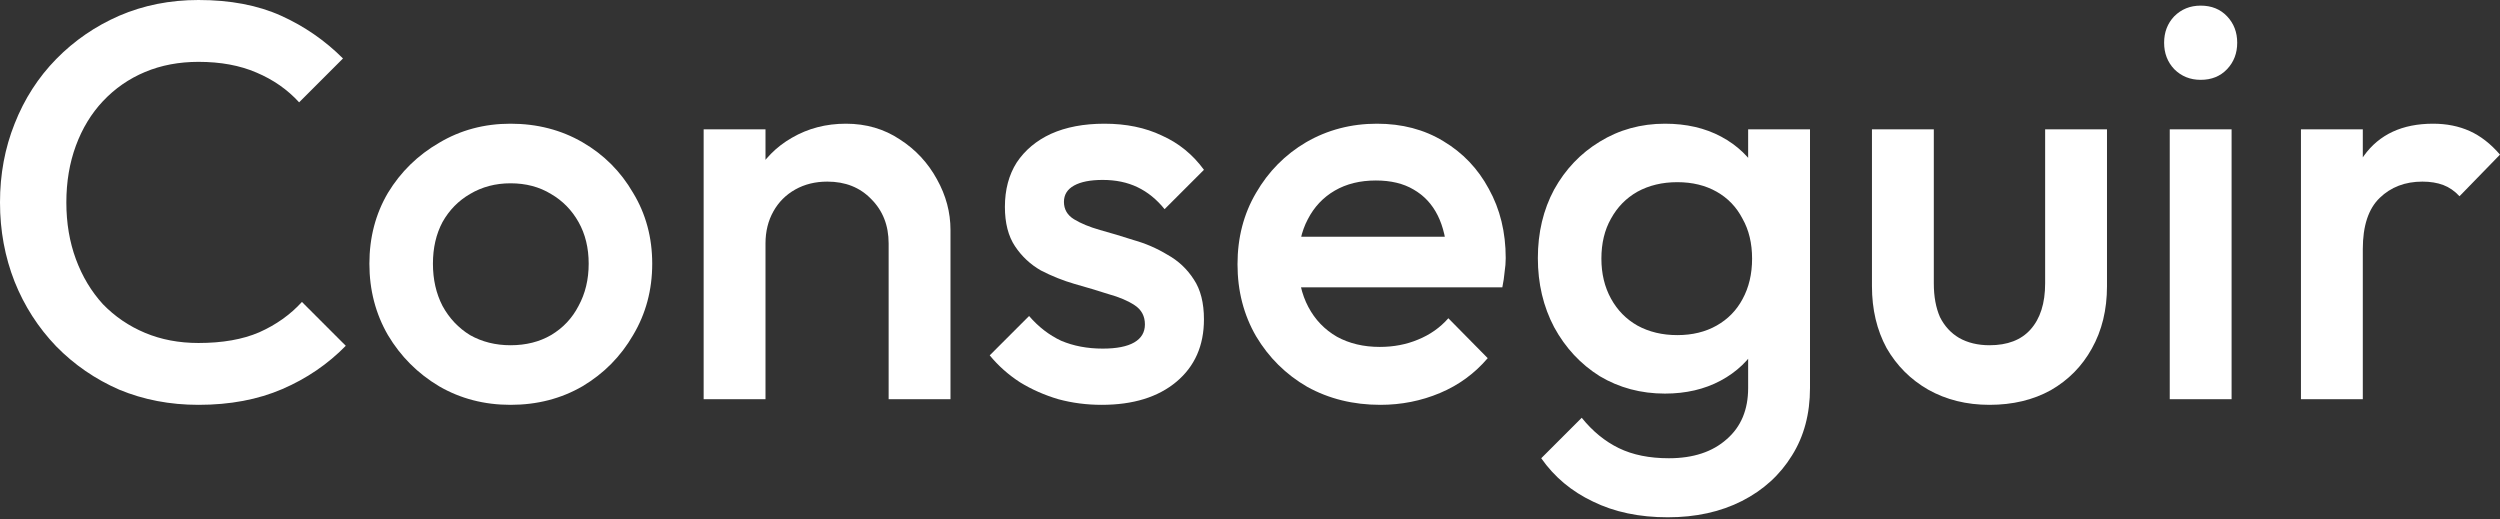
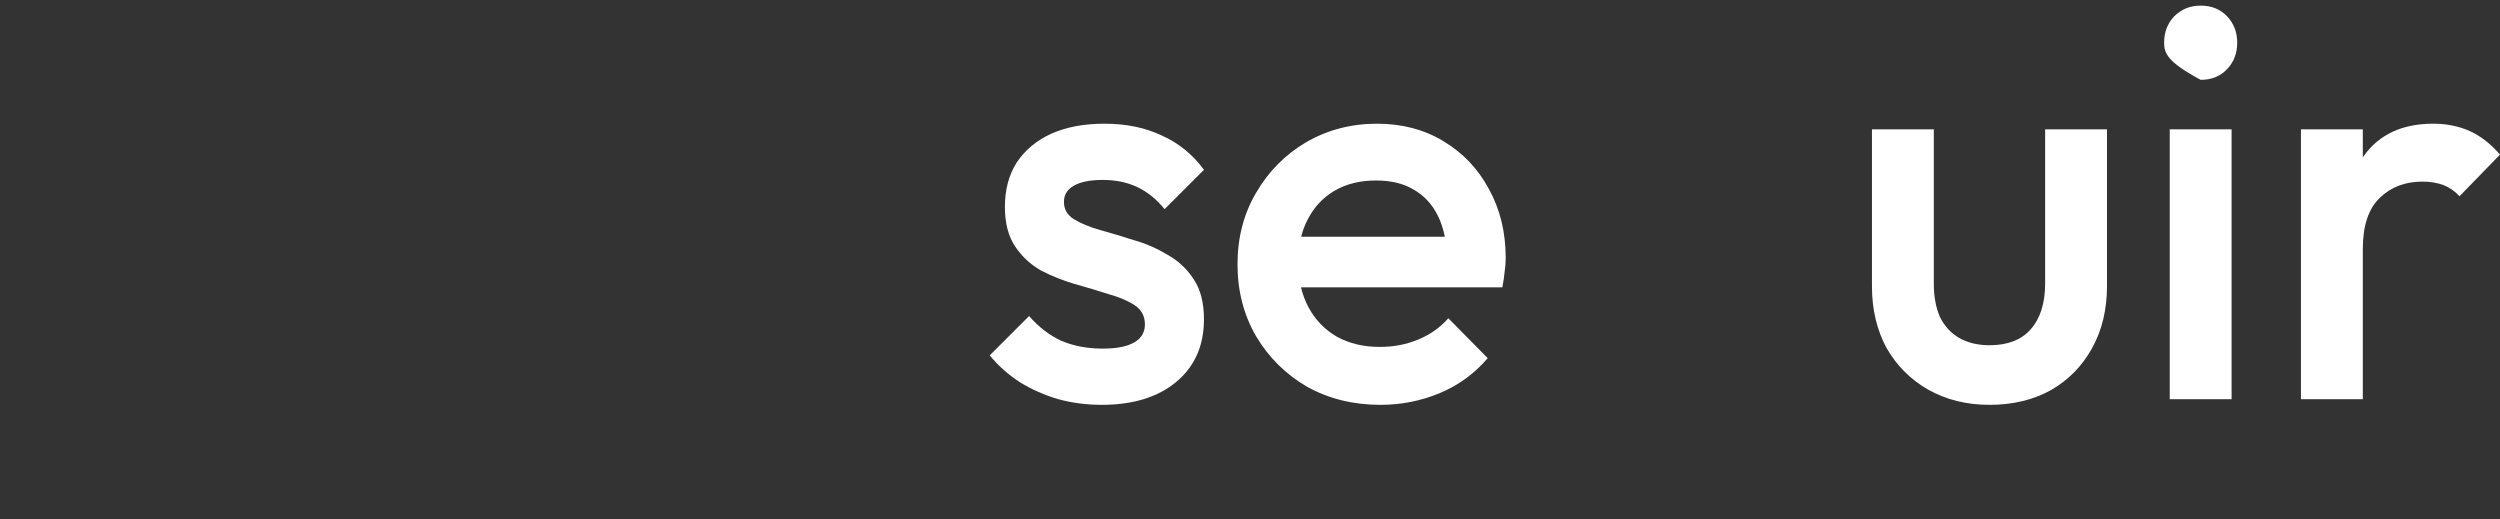
<svg xmlns="http://www.w3.org/2000/svg" width="231" height="48" viewBox="0 0 231 48" fill="none">
  <rect x="0" y="0" width="231" height="48" fill="#333333" stroke="none" />
-   <path d="M18.34 37.407C15.707 37.407 13.265 36.939 11.014 36.004C8.797 35.034 6.858 33.701 5.195 32.004C3.533 30.272 2.251 28.28 1.351 26.029C0.45 23.743 0 21.301 0 18.703C0 16.106 0.45 13.681 1.351 11.43C2.251 9.144 3.533 7.152 5.195 5.455C6.858 3.758 8.797 2.425 11.014 1.455C13.265 0.485 15.707 0 18.34 0C21.284 0 23.829 0.485 25.977 1.455C28.124 2.425 30.029 3.741 31.692 5.403L27.639 9.456C26.566 8.278 25.25 7.36 23.691 6.702C22.167 6.044 20.383 5.715 18.34 5.715C16.539 5.715 14.893 6.027 13.404 6.65C11.915 7.274 10.616 8.174 9.508 9.352C8.434 10.495 7.603 11.863 7.014 13.456C6.425 15.049 6.131 16.798 6.131 18.703C6.131 20.608 6.425 22.357 7.014 23.951C7.603 25.544 8.434 26.929 9.508 28.107C10.616 29.25 11.915 30.133 13.404 30.757C14.893 31.38 16.539 31.692 18.34 31.692C20.556 31.692 22.427 31.363 23.951 30.705C25.509 30.012 26.825 29.077 27.899 27.899L31.951 31.951C30.289 33.649 28.332 34.982 26.081 35.952C23.829 36.922 21.249 37.407 18.34 37.407Z" fill="white" />
-   <path d="M47.172 37.407C44.748 37.407 42.548 36.835 40.574 35.692C38.6 34.515 37.024 32.939 35.846 30.964C34.703 28.99 34.132 26.791 34.132 24.366C34.132 21.942 34.703 19.76 35.846 17.82C37.024 15.88 38.6 14.339 40.574 13.196C42.548 12.019 44.748 11.43 47.172 11.43C49.632 11.43 51.848 12.001 53.822 13.144C55.797 14.287 57.355 15.846 58.498 17.82C59.676 19.76 60.265 21.942 60.265 24.366C60.265 26.791 59.676 28.99 58.498 30.964C57.355 32.939 55.797 34.515 53.822 35.692C51.848 36.835 49.632 37.407 47.172 37.407ZM47.172 31.9C48.592 31.9 49.839 31.588 50.913 30.964C52.021 30.306 52.87 29.406 53.459 28.263C54.082 27.12 54.394 25.821 54.394 24.366C54.394 22.912 54.082 21.63 53.459 20.522C52.835 19.413 51.987 18.547 50.913 17.924C49.839 17.266 48.592 16.937 47.172 16.937C45.787 16.937 44.54 17.266 43.432 17.924C42.358 18.547 41.509 19.413 40.886 20.522C40.297 21.63 40.003 22.912 40.003 24.366C40.003 25.821 40.297 27.12 40.886 28.263C41.509 29.406 42.358 30.306 43.432 30.964C44.54 31.588 45.787 31.9 47.172 31.9Z" fill="white" />
-   <path d="M82.11 36.887V22.496C82.11 20.833 81.573 19.465 80.499 18.392C79.46 17.318 78.11 16.781 76.447 16.781C75.339 16.781 74.352 17.023 73.486 17.508C72.62 17.993 71.944 18.669 71.46 19.535C70.975 20.401 70.732 21.388 70.732 22.496L68.498 21.249C68.498 19.344 68.914 17.664 69.745 16.21C70.576 14.72 71.719 13.56 73.174 12.729C74.663 11.863 76.326 11.43 78.162 11.43C80.032 11.43 81.694 11.915 83.149 12.884C84.604 13.82 85.747 15.049 86.578 16.573C87.409 18.063 87.825 19.621 87.825 21.249V36.887H82.11ZM65.017 36.887V11.949H70.732V36.887H65.017Z" fill="white" />
  <path d="M101.789 37.407C100.404 37.407 99.07 37.233 97.789 36.887C96.507 36.506 95.329 35.987 94.256 35.328C93.182 34.636 92.247 33.804 91.45 32.835L95.087 29.198C95.953 30.202 96.94 30.964 98.048 31.484C99.191 31.969 100.473 32.211 101.893 32.211C103.175 32.211 104.144 32.021 104.802 31.64C105.46 31.259 105.79 30.705 105.79 29.977C105.79 29.215 105.478 28.627 104.854 28.211C104.231 27.795 103.417 27.449 102.413 27.172C101.443 26.86 100.404 26.548 99.295 26.237C98.222 25.925 97.183 25.509 96.178 24.99C95.208 24.436 94.412 23.691 93.788 22.756C93.165 21.821 92.853 20.608 92.853 19.119C92.853 17.526 93.217 16.158 93.944 15.015C94.706 13.872 95.763 12.988 97.113 12.365C98.499 11.742 100.144 11.43 102.049 11.43C104.058 11.43 105.824 11.793 107.348 12.521C108.907 13.214 110.206 14.27 111.245 15.69L107.608 19.327C106.881 18.426 106.049 17.751 105.114 17.301C104.179 16.85 103.105 16.625 101.893 16.625C100.75 16.625 99.867 16.798 99.243 17.145C98.62 17.491 98.308 17.993 98.308 18.651C98.308 19.344 98.62 19.881 99.243 20.262C99.867 20.643 100.663 20.972 101.633 21.249C102.638 21.526 103.677 21.838 104.75 22.184C105.859 22.496 106.898 22.946 107.868 23.535C108.872 24.089 109.686 24.851 110.309 25.821C110.933 26.756 111.245 27.986 111.245 29.51C111.245 31.934 110.396 33.856 108.699 35.277C107.002 36.697 104.698 37.407 101.789 37.407Z" fill="white" />
  <path d="M127.542 37.407C125.048 37.407 122.797 36.852 120.788 35.744C118.814 34.601 117.238 33.043 116.06 31.068C114.917 29.094 114.346 26.877 114.346 24.418C114.346 21.959 114.917 19.76 116.06 17.82C117.203 15.846 118.744 14.287 120.684 13.144C122.658 12.001 124.84 11.43 127.23 11.43C129.551 11.43 131.594 11.967 133.361 13.04C135.162 14.114 136.565 15.586 137.569 17.456C138.608 19.327 139.128 21.457 139.128 23.847C139.128 24.262 139.093 24.695 139.024 25.146C138.989 25.561 138.92 26.029 138.816 26.548H118.346V21.872H135.854L133.724 23.743C133.655 22.219 133.361 20.937 132.841 19.898C132.322 18.859 131.577 18.063 130.607 17.508C129.672 16.954 128.512 16.677 127.126 16.677C125.672 16.677 124.407 16.989 123.334 17.612C122.26 18.236 121.429 19.119 120.84 20.262C120.251 21.37 119.957 22.704 119.957 24.262C119.957 25.821 120.268 27.189 120.892 28.367C121.515 29.544 122.398 30.462 123.541 31.12C124.684 31.744 126.001 32.055 127.49 32.055C128.771 32.055 129.949 31.83 131.023 31.38C132.131 30.93 133.066 30.272 133.828 29.406L137.465 33.094C136.253 34.515 134.781 35.588 133.049 36.316C131.317 37.043 129.481 37.407 127.542 37.407Z" fill="white" />
-   <path d="M154.1 47.797C151.467 47.797 149.164 47.312 147.19 46.343C145.215 45.407 143.622 44.074 142.41 42.342L146.151 38.602C147.155 39.849 148.298 40.784 149.58 41.407C150.861 42.031 152.402 42.342 154.203 42.342C156.455 42.342 158.239 41.754 159.555 40.576C160.871 39.433 161.529 37.857 161.529 35.848V29.718L162.516 24.21L161.529 18.651V11.949H167.244V35.848C167.244 38.238 166.69 40.316 165.581 42.083C164.473 43.884 162.932 45.286 160.957 46.291C158.983 47.295 156.697 47.797 154.1 47.797ZM153.84 36.368C151.623 36.368 149.614 35.831 147.813 34.757C146.047 33.649 144.644 32.142 143.605 30.237C142.6 28.332 142.098 26.202 142.098 23.847C142.098 21.491 142.6 19.379 143.605 17.508C144.644 15.638 146.047 14.166 147.813 13.092C149.614 11.984 151.623 11.43 153.84 11.43C155.814 11.43 157.546 11.828 159.035 12.625C160.525 13.421 161.685 14.53 162.516 15.95C163.347 17.335 163.763 18.963 163.763 20.833V26.964C163.763 28.8 163.33 30.428 162.464 31.848C161.633 33.268 160.473 34.376 158.983 35.173C157.494 35.969 155.779 36.368 153.84 36.368ZM154.983 30.964C156.368 30.964 157.58 30.67 158.62 30.081C159.659 29.492 160.455 28.678 161.009 27.639C161.598 26.566 161.893 25.319 161.893 23.899C161.893 22.479 161.598 21.249 161.009 20.21C160.455 19.136 159.659 18.305 158.62 17.716C157.58 17.127 156.368 16.833 154.983 16.833C153.597 16.833 152.368 17.127 151.294 17.716C150.255 18.305 149.441 19.136 148.852 20.21C148.263 21.249 147.969 22.479 147.969 23.899C147.969 25.284 148.263 26.514 148.852 27.587C149.441 28.661 150.255 29.492 151.294 30.081C152.368 30.67 153.597 30.964 154.983 30.964Z" fill="white" />
  <path d="M183.827 37.407C181.714 37.407 179.827 36.939 178.164 36.004C176.536 35.069 175.255 33.787 174.32 32.159C173.419 30.497 172.969 28.592 172.969 26.444V11.949H178.684V26.185C178.684 27.397 178.874 28.436 179.255 29.302C179.671 30.133 180.26 30.774 181.022 31.224C181.818 31.674 182.754 31.9 183.827 31.9C185.49 31.9 186.754 31.415 187.62 30.445C188.52 29.44 188.971 28.02 188.971 26.185V11.949H194.686V26.444C194.686 28.627 194.218 30.549 193.283 32.211C192.382 33.839 191.118 35.121 189.49 36.056C187.862 36.956 185.975 37.407 183.827 37.407Z" fill="white" />
-   <path d="M200.484 36.887V11.949H206.199V36.887H200.484ZM203.341 7.377C202.371 7.377 201.557 7.048 200.899 6.39C200.276 5.732 199.964 4.918 199.964 3.948C199.964 2.979 200.276 2.165 200.899 1.507C201.557 0.849 202.371 0.52 203.341 0.52C204.346 0.52 205.16 0.849 205.783 1.507C206.406 2.165 206.718 2.979 206.718 3.948C206.718 4.918 206.406 5.732 205.783 6.39C205.16 7.048 204.346 7.377 203.341 7.377Z" fill="white" />
+   <path d="M200.484 36.887V11.949H206.199V36.887H200.484ZM203.341 7.377C200.276 5.732 199.964 4.918 199.964 3.948C199.964 2.979 200.276 2.165 200.899 1.507C201.557 0.849 202.371 0.52 203.341 0.52C204.346 0.52 205.16 0.849 205.783 1.507C206.406 2.165 206.718 2.979 206.718 3.948C206.718 4.918 206.406 5.732 205.783 6.39C205.16 7.048 204.346 7.377 203.341 7.377Z" fill="white" />
  <path d="M212.608 36.887V11.949H218.323V36.887H212.608ZM218.323 23.015L216.349 22.028C216.349 18.877 217.042 16.331 218.427 14.391C219.847 12.417 221.977 11.43 224.817 11.43C226.064 11.43 227.19 11.655 228.194 12.105C229.199 12.556 230.134 13.283 231 14.287L227.259 18.132C226.809 17.647 226.307 17.301 225.753 17.093C225.198 16.885 224.558 16.781 223.83 16.781C222.237 16.781 220.921 17.283 219.882 18.288C218.843 19.292 218.323 20.868 218.323 23.015Z" fill="white" />
</svg>